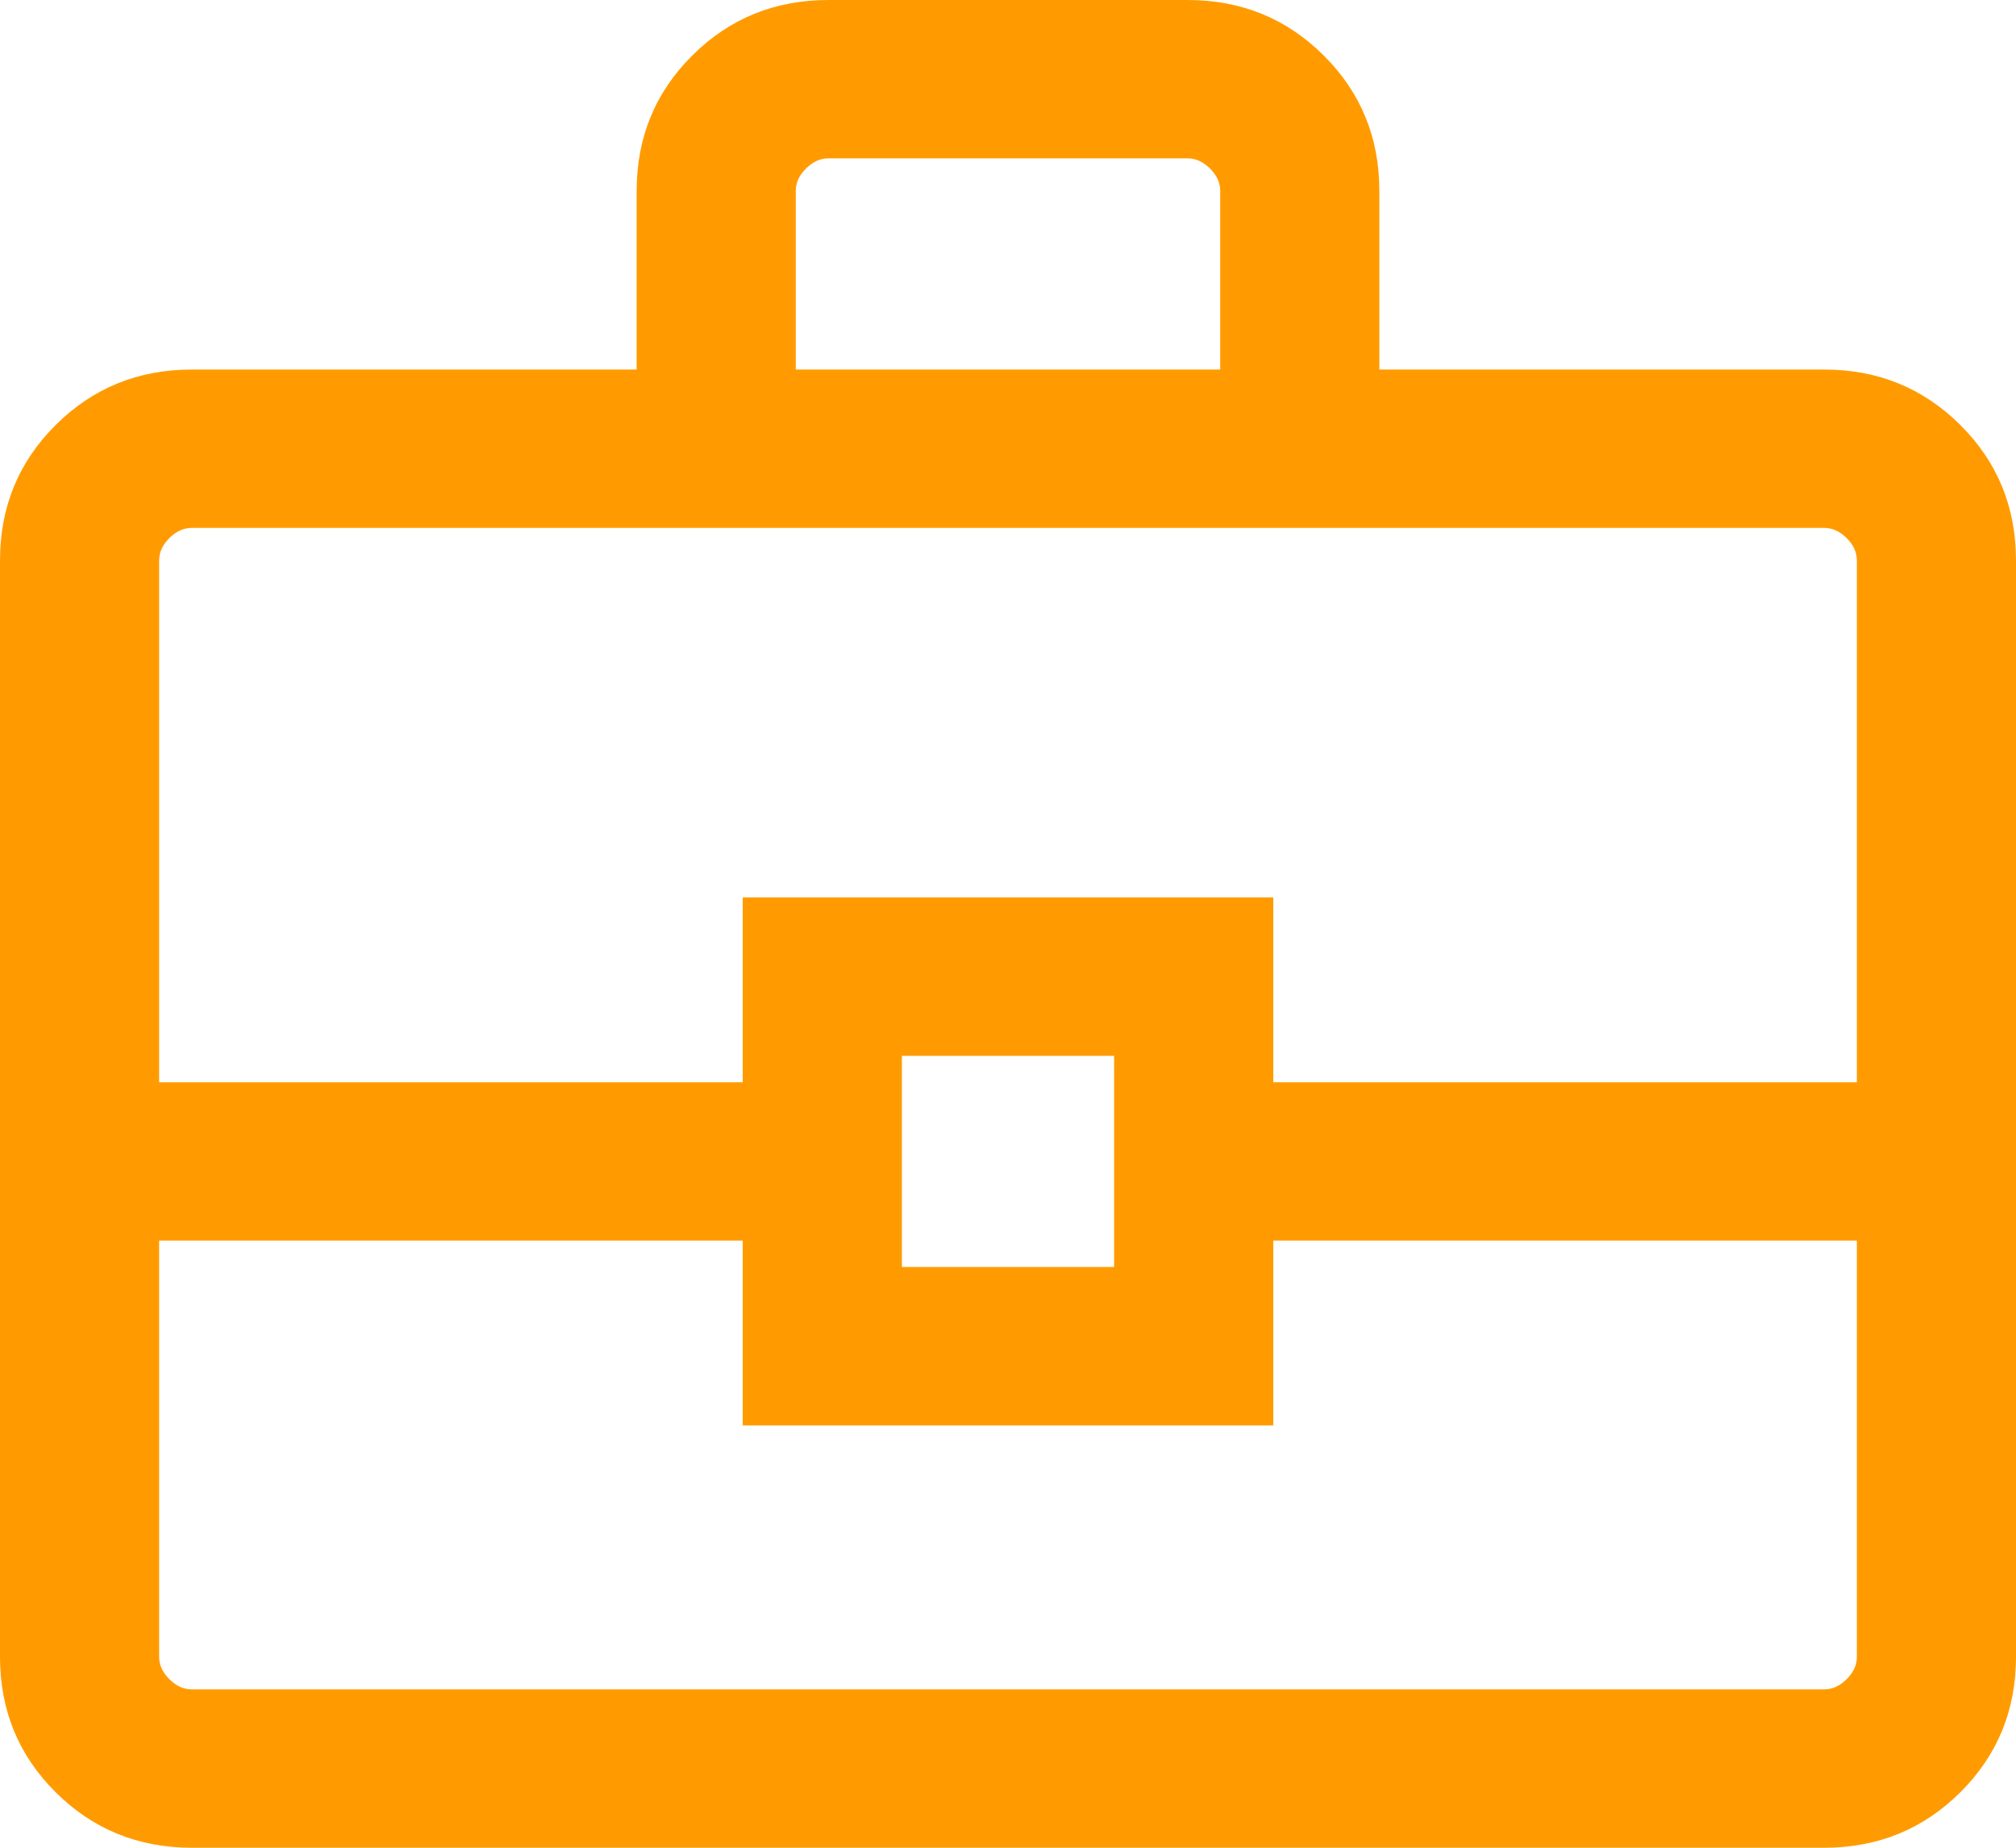
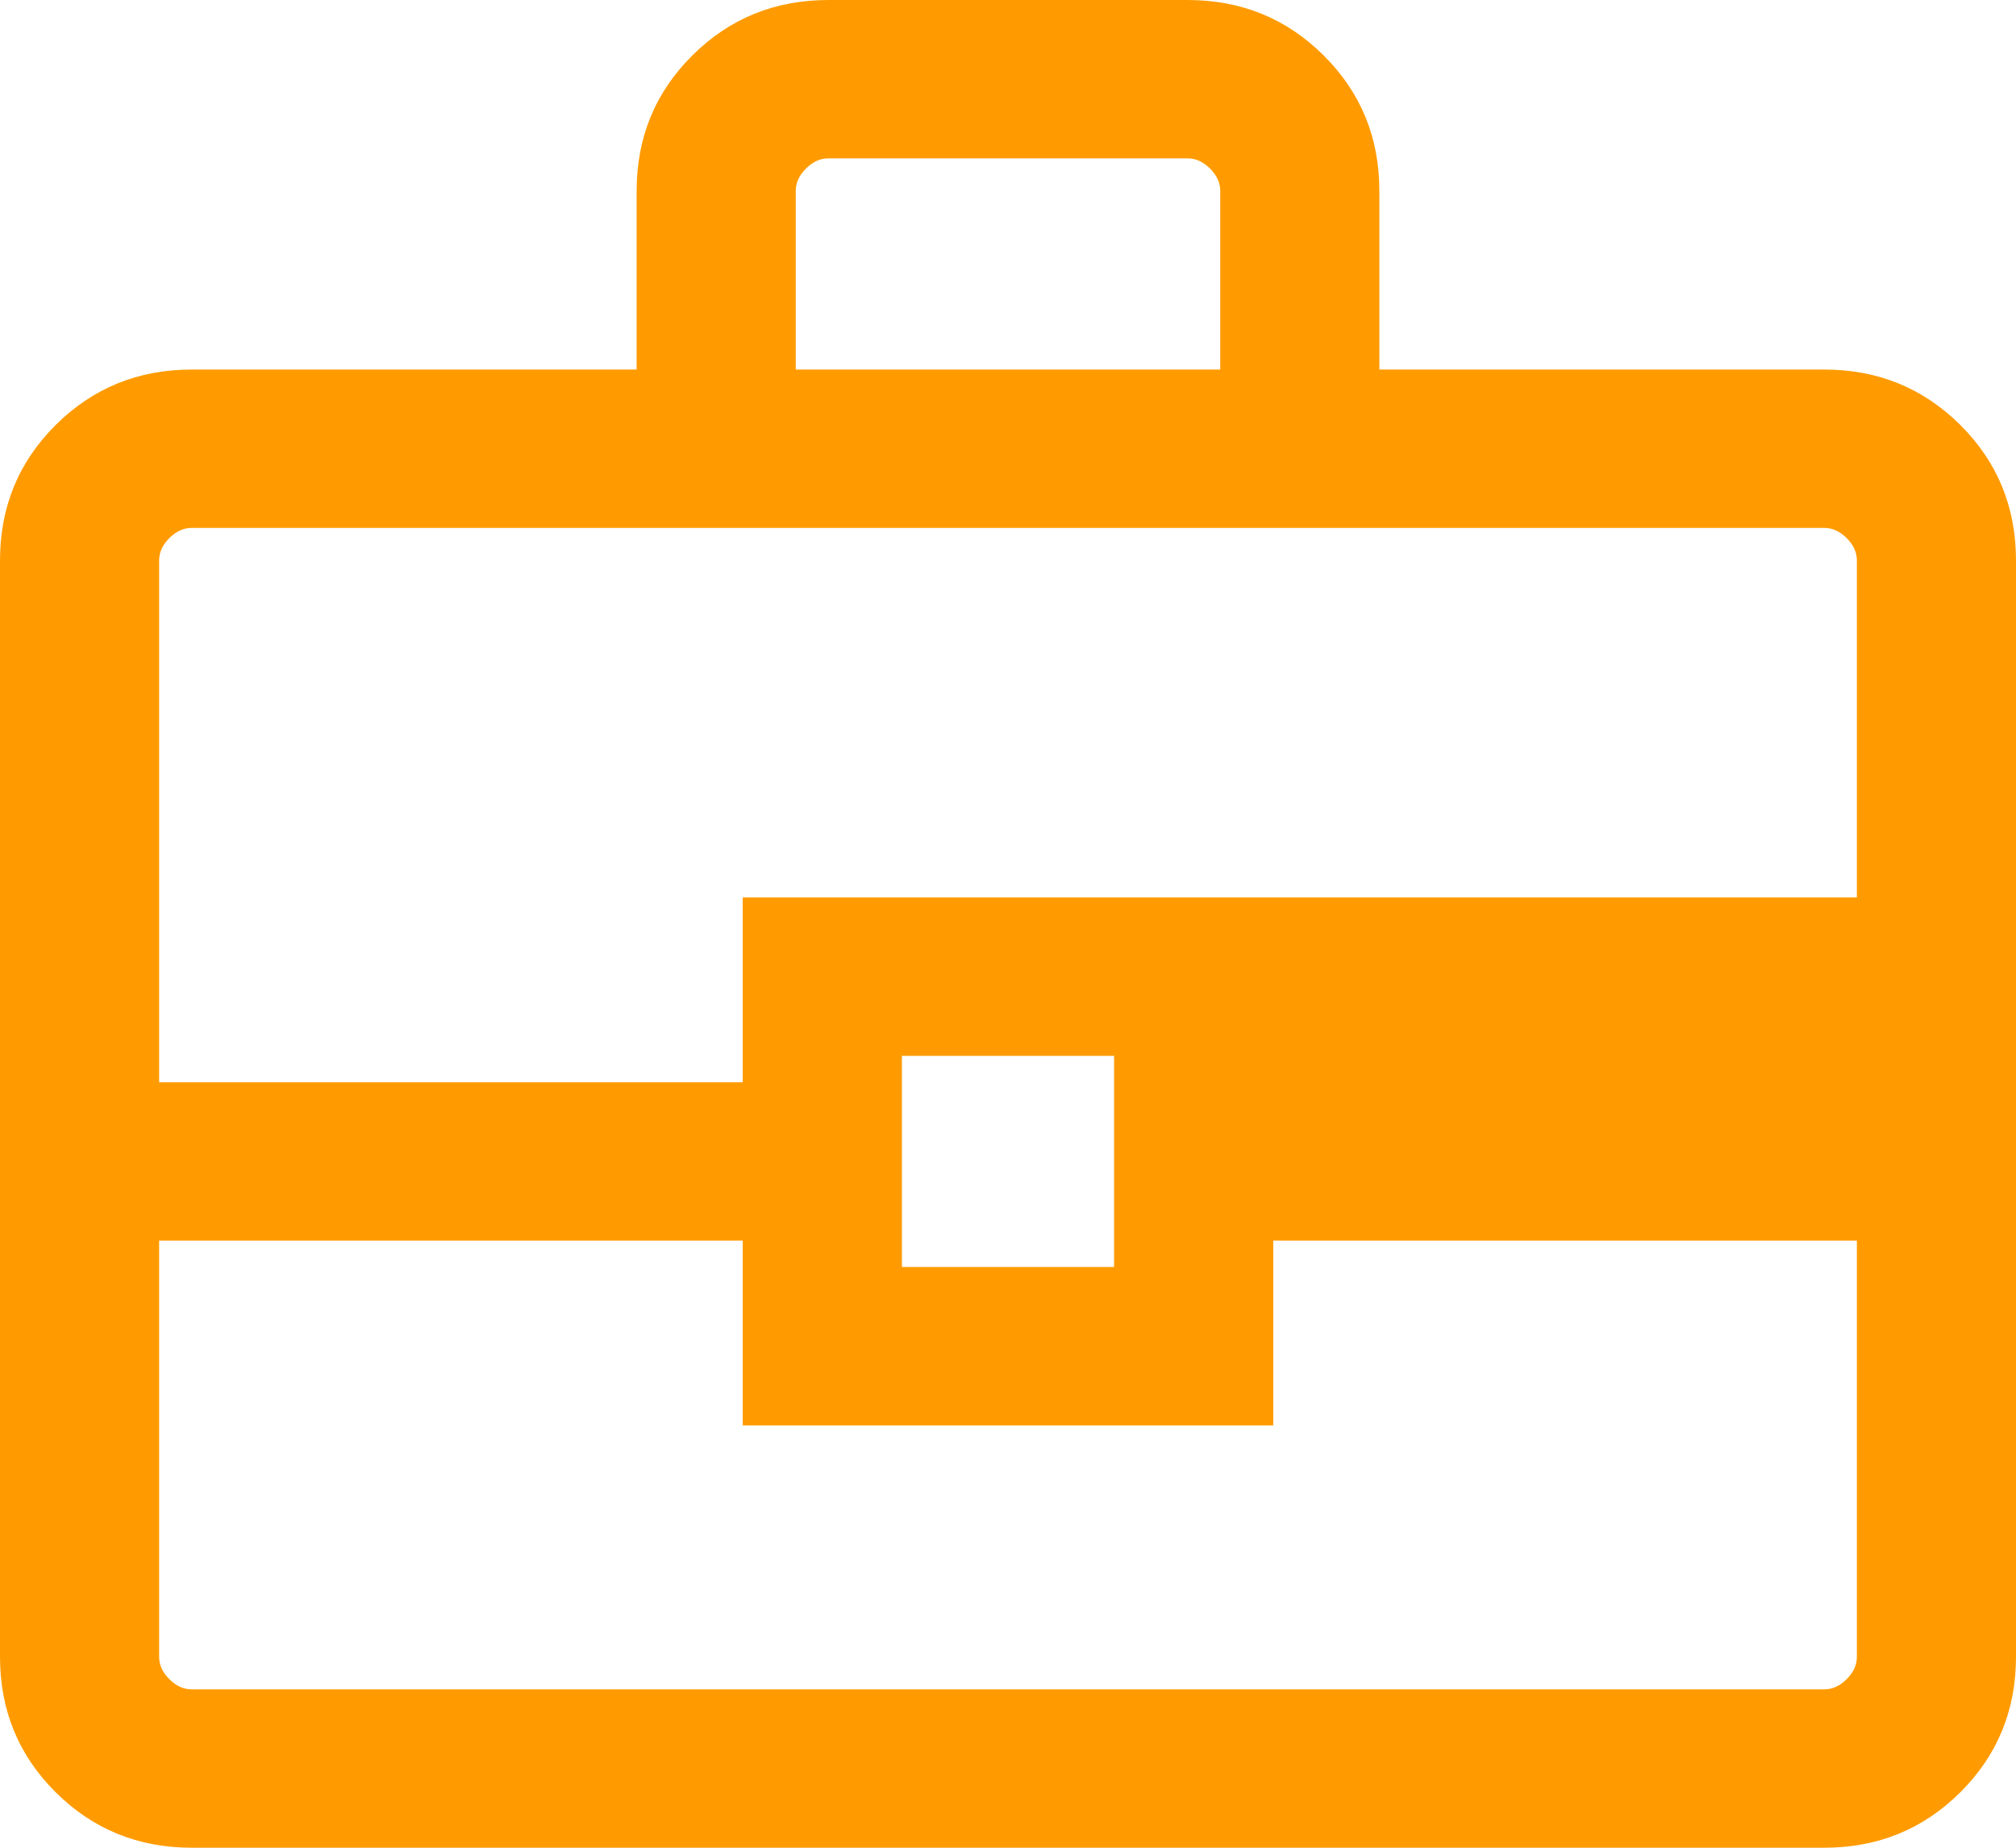
<svg xmlns="http://www.w3.org/2000/svg" width="48" height="44" viewBox="0 0 48 44" fill="none">
-   <path d="M4.567 44C3.291 44 2.211 43.56 1.326 42.68C0.442 41.8 0 40.725 0 39.455V13.345C0 12.075 0.442 11 1.326 10.12C2.211 9.24 3.291 8.8 4.567 8.8H15.158V4.545C15.158 3.275 15.6 2.2 16.484 1.32C17.368 0.44 18.449 0 19.725 0H28.275C29.551 0 30.632 0.44 31.516 1.32C32.4 2.2 32.842 3.275 32.842 4.545V8.8H43.433C44.709 8.8 45.789 9.24 46.674 10.12C47.558 11 48 12.075 48 13.345V39.455C48 40.725 47.558 41.8 46.674 42.68C45.789 43.56 44.709 44 43.433 44H4.567ZM18.947 8.8H29.053V4.545C29.053 4.352 28.972 4.174 28.809 4.013C28.648 3.852 28.47 3.771 28.275 3.771H19.725C19.53 3.771 19.352 3.852 19.191 4.013C19.028 4.174 18.947 4.352 18.947 4.545V8.8ZM44.211 29.543H30.316V33.943H17.684V29.543H3.789V39.455C3.789 39.648 3.871 39.826 4.033 39.987C4.194 40.148 4.372 40.229 4.567 40.229H43.433C43.628 40.229 43.806 40.148 43.967 39.987C44.13 39.826 44.211 39.648 44.211 39.455V29.543ZM21.474 30.171H26.526V25.143H21.474V30.171ZM3.789 25.771H17.684V21.371H30.316V25.771H44.211V13.345C44.211 13.152 44.13 12.974 43.967 12.813C43.806 12.652 43.628 12.571 43.433 12.571H4.567C4.372 12.571 4.194 12.652 4.033 12.813C3.871 12.974 3.789 13.152 3.789 13.345V25.771Z" fill="#FF9B00" />
+   <path d="M4.567 44C3.291 44 2.211 43.56 1.326 42.68C0.442 41.8 0 40.725 0 39.455V13.345C0 12.075 0.442 11 1.326 10.12C2.211 9.24 3.291 8.8 4.567 8.8H15.158V4.545C15.158 3.275 15.6 2.2 16.484 1.32C17.368 0.44 18.449 0 19.725 0H28.275C29.551 0 30.632 0.44 31.516 1.32C32.4 2.2 32.842 3.275 32.842 4.545V8.8H43.433C44.709 8.8 45.789 9.24 46.674 10.12C47.558 11 48 12.075 48 13.345V39.455C48 40.725 47.558 41.8 46.674 42.68C45.789 43.56 44.709 44 43.433 44H4.567ZM18.947 8.8H29.053V4.545C29.053 4.352 28.972 4.174 28.809 4.013C28.648 3.852 28.47 3.771 28.275 3.771H19.725C19.53 3.771 19.352 3.852 19.191 4.013C19.028 4.174 18.947 4.352 18.947 4.545V8.8ZM44.211 29.543H30.316V33.943H17.684V29.543H3.789V39.455C3.789 39.648 3.871 39.826 4.033 39.987C4.194 40.148 4.372 40.229 4.567 40.229H43.433C43.628 40.229 43.806 40.148 43.967 39.987C44.13 39.826 44.211 39.648 44.211 39.455V29.543ZM21.474 30.171H26.526V25.143H21.474V30.171ZM3.789 25.771H17.684V21.371H30.316H44.211V13.345C44.211 13.152 44.13 12.974 43.967 12.813C43.806 12.652 43.628 12.571 43.433 12.571H4.567C4.372 12.571 4.194 12.652 4.033 12.813C3.871 12.974 3.789 13.152 3.789 13.345V25.771Z" fill="#FF9B00" />
</svg>